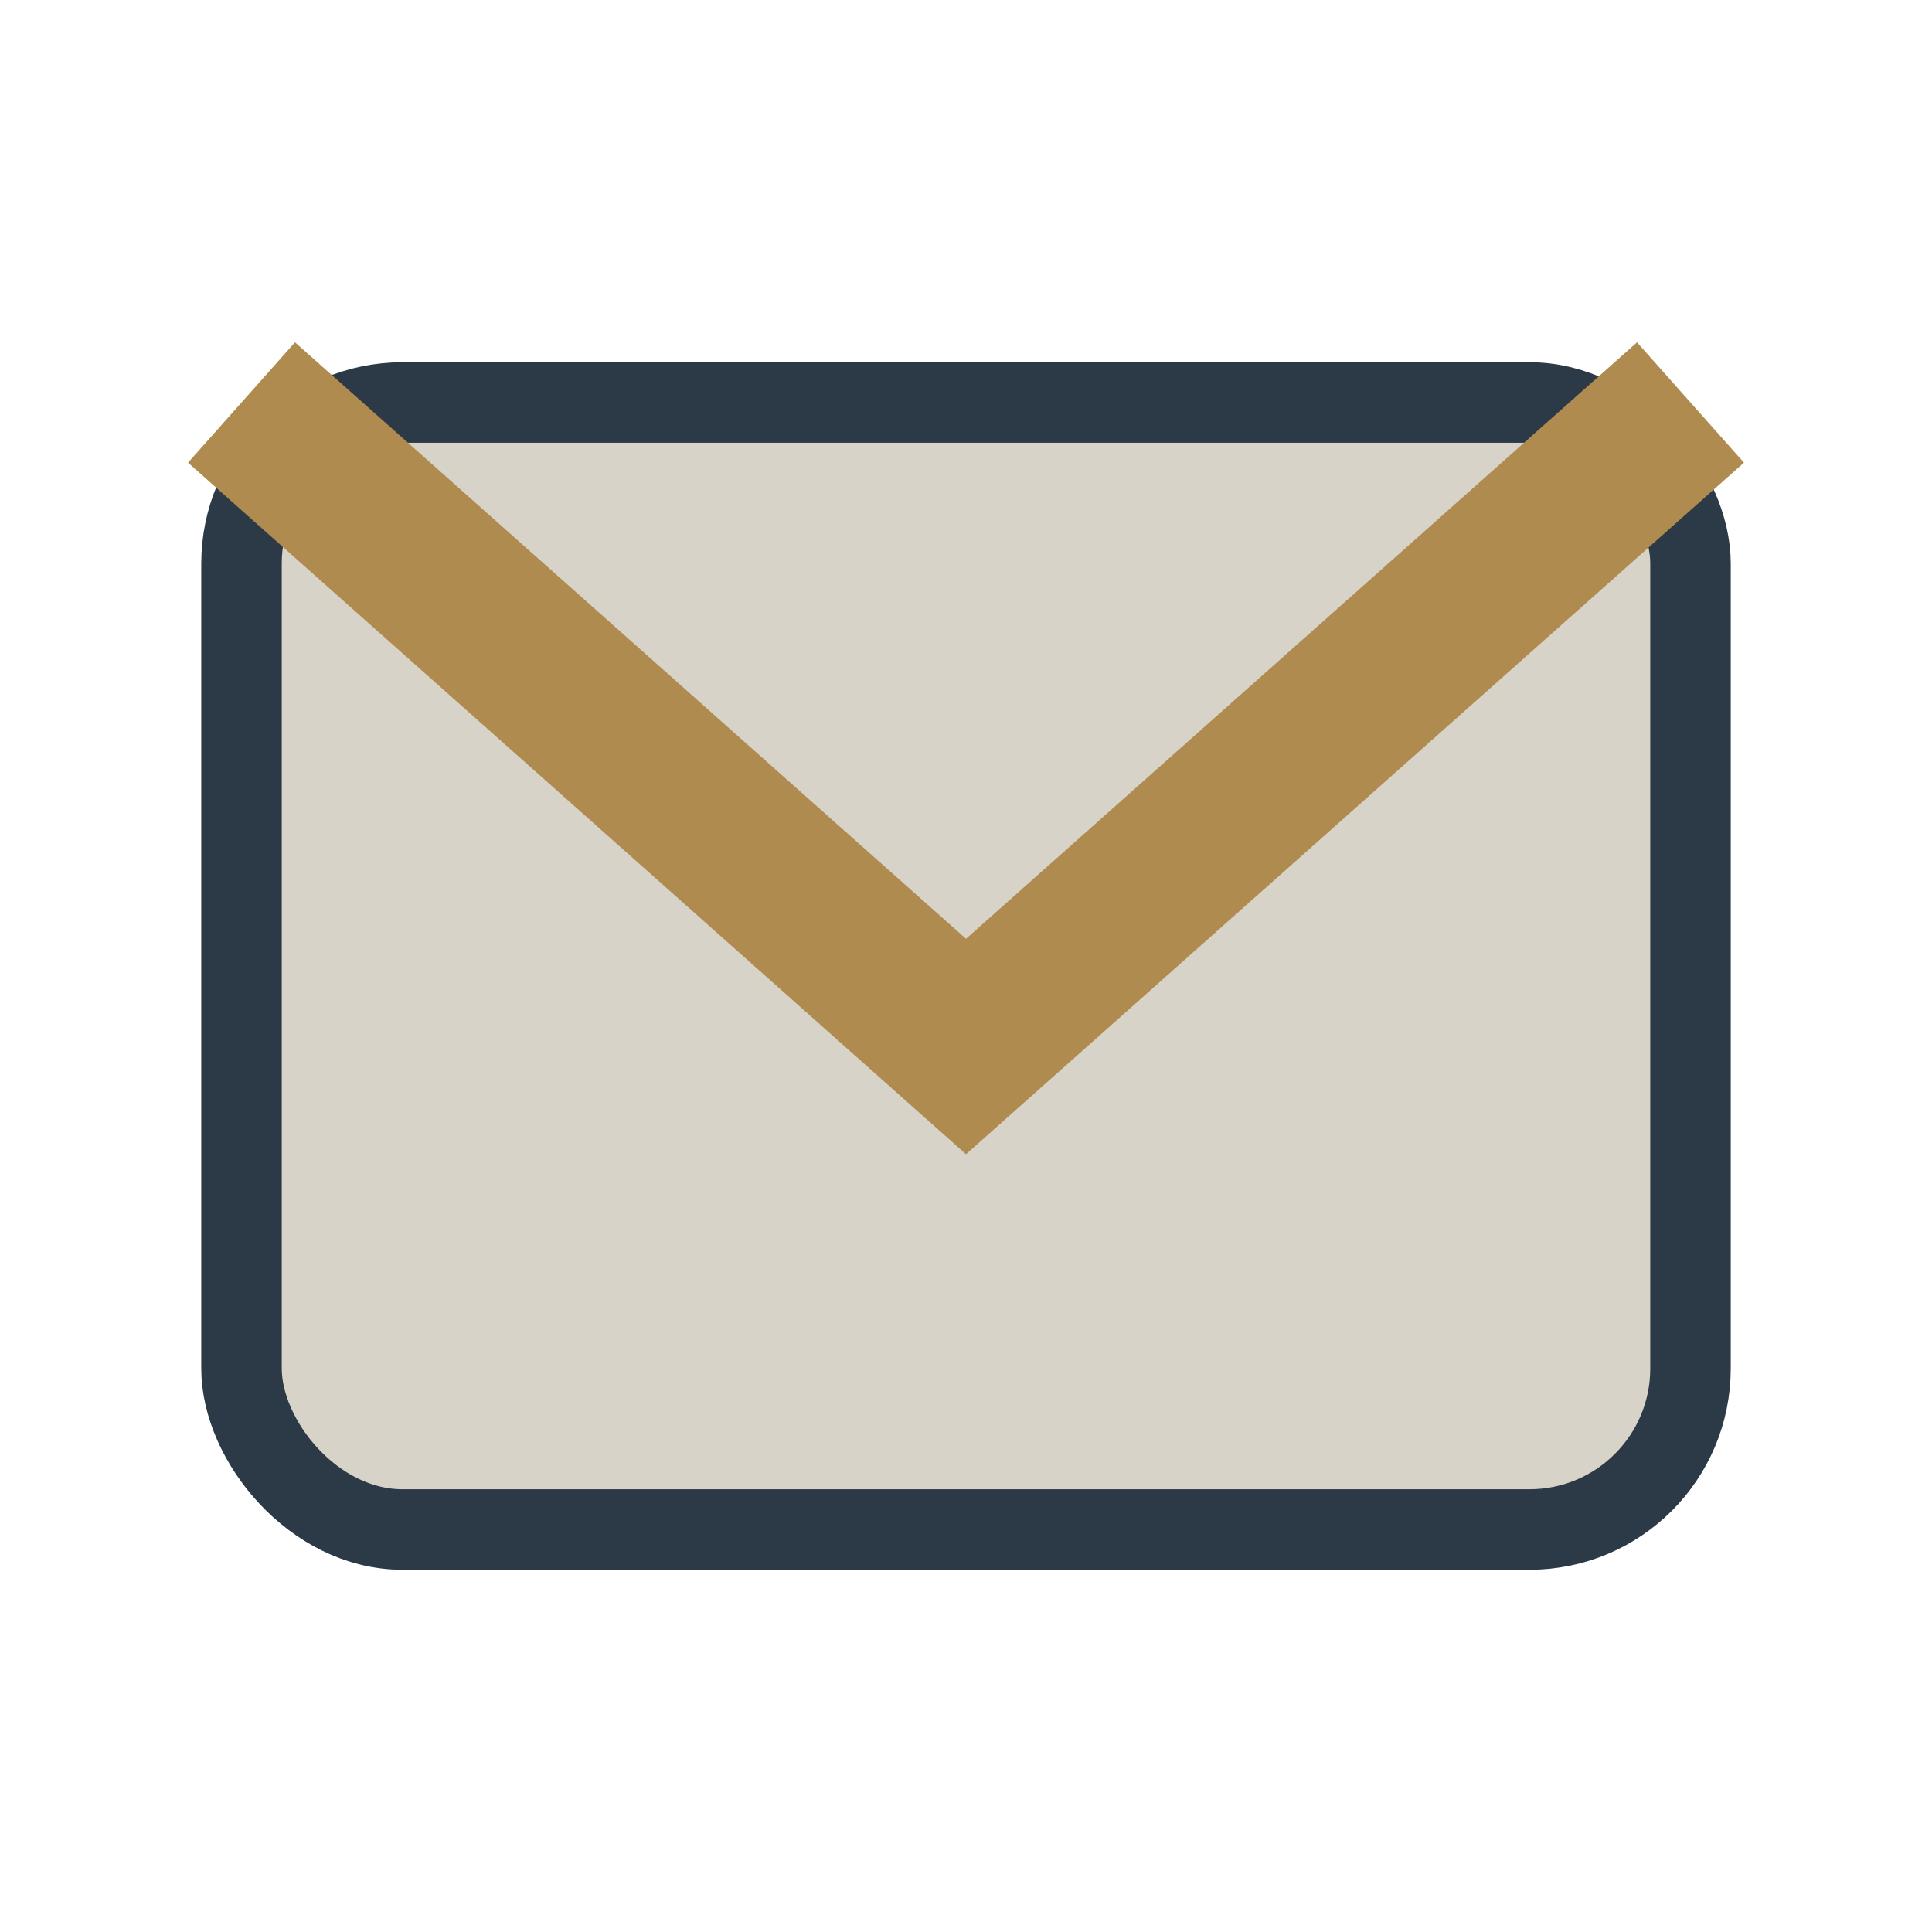
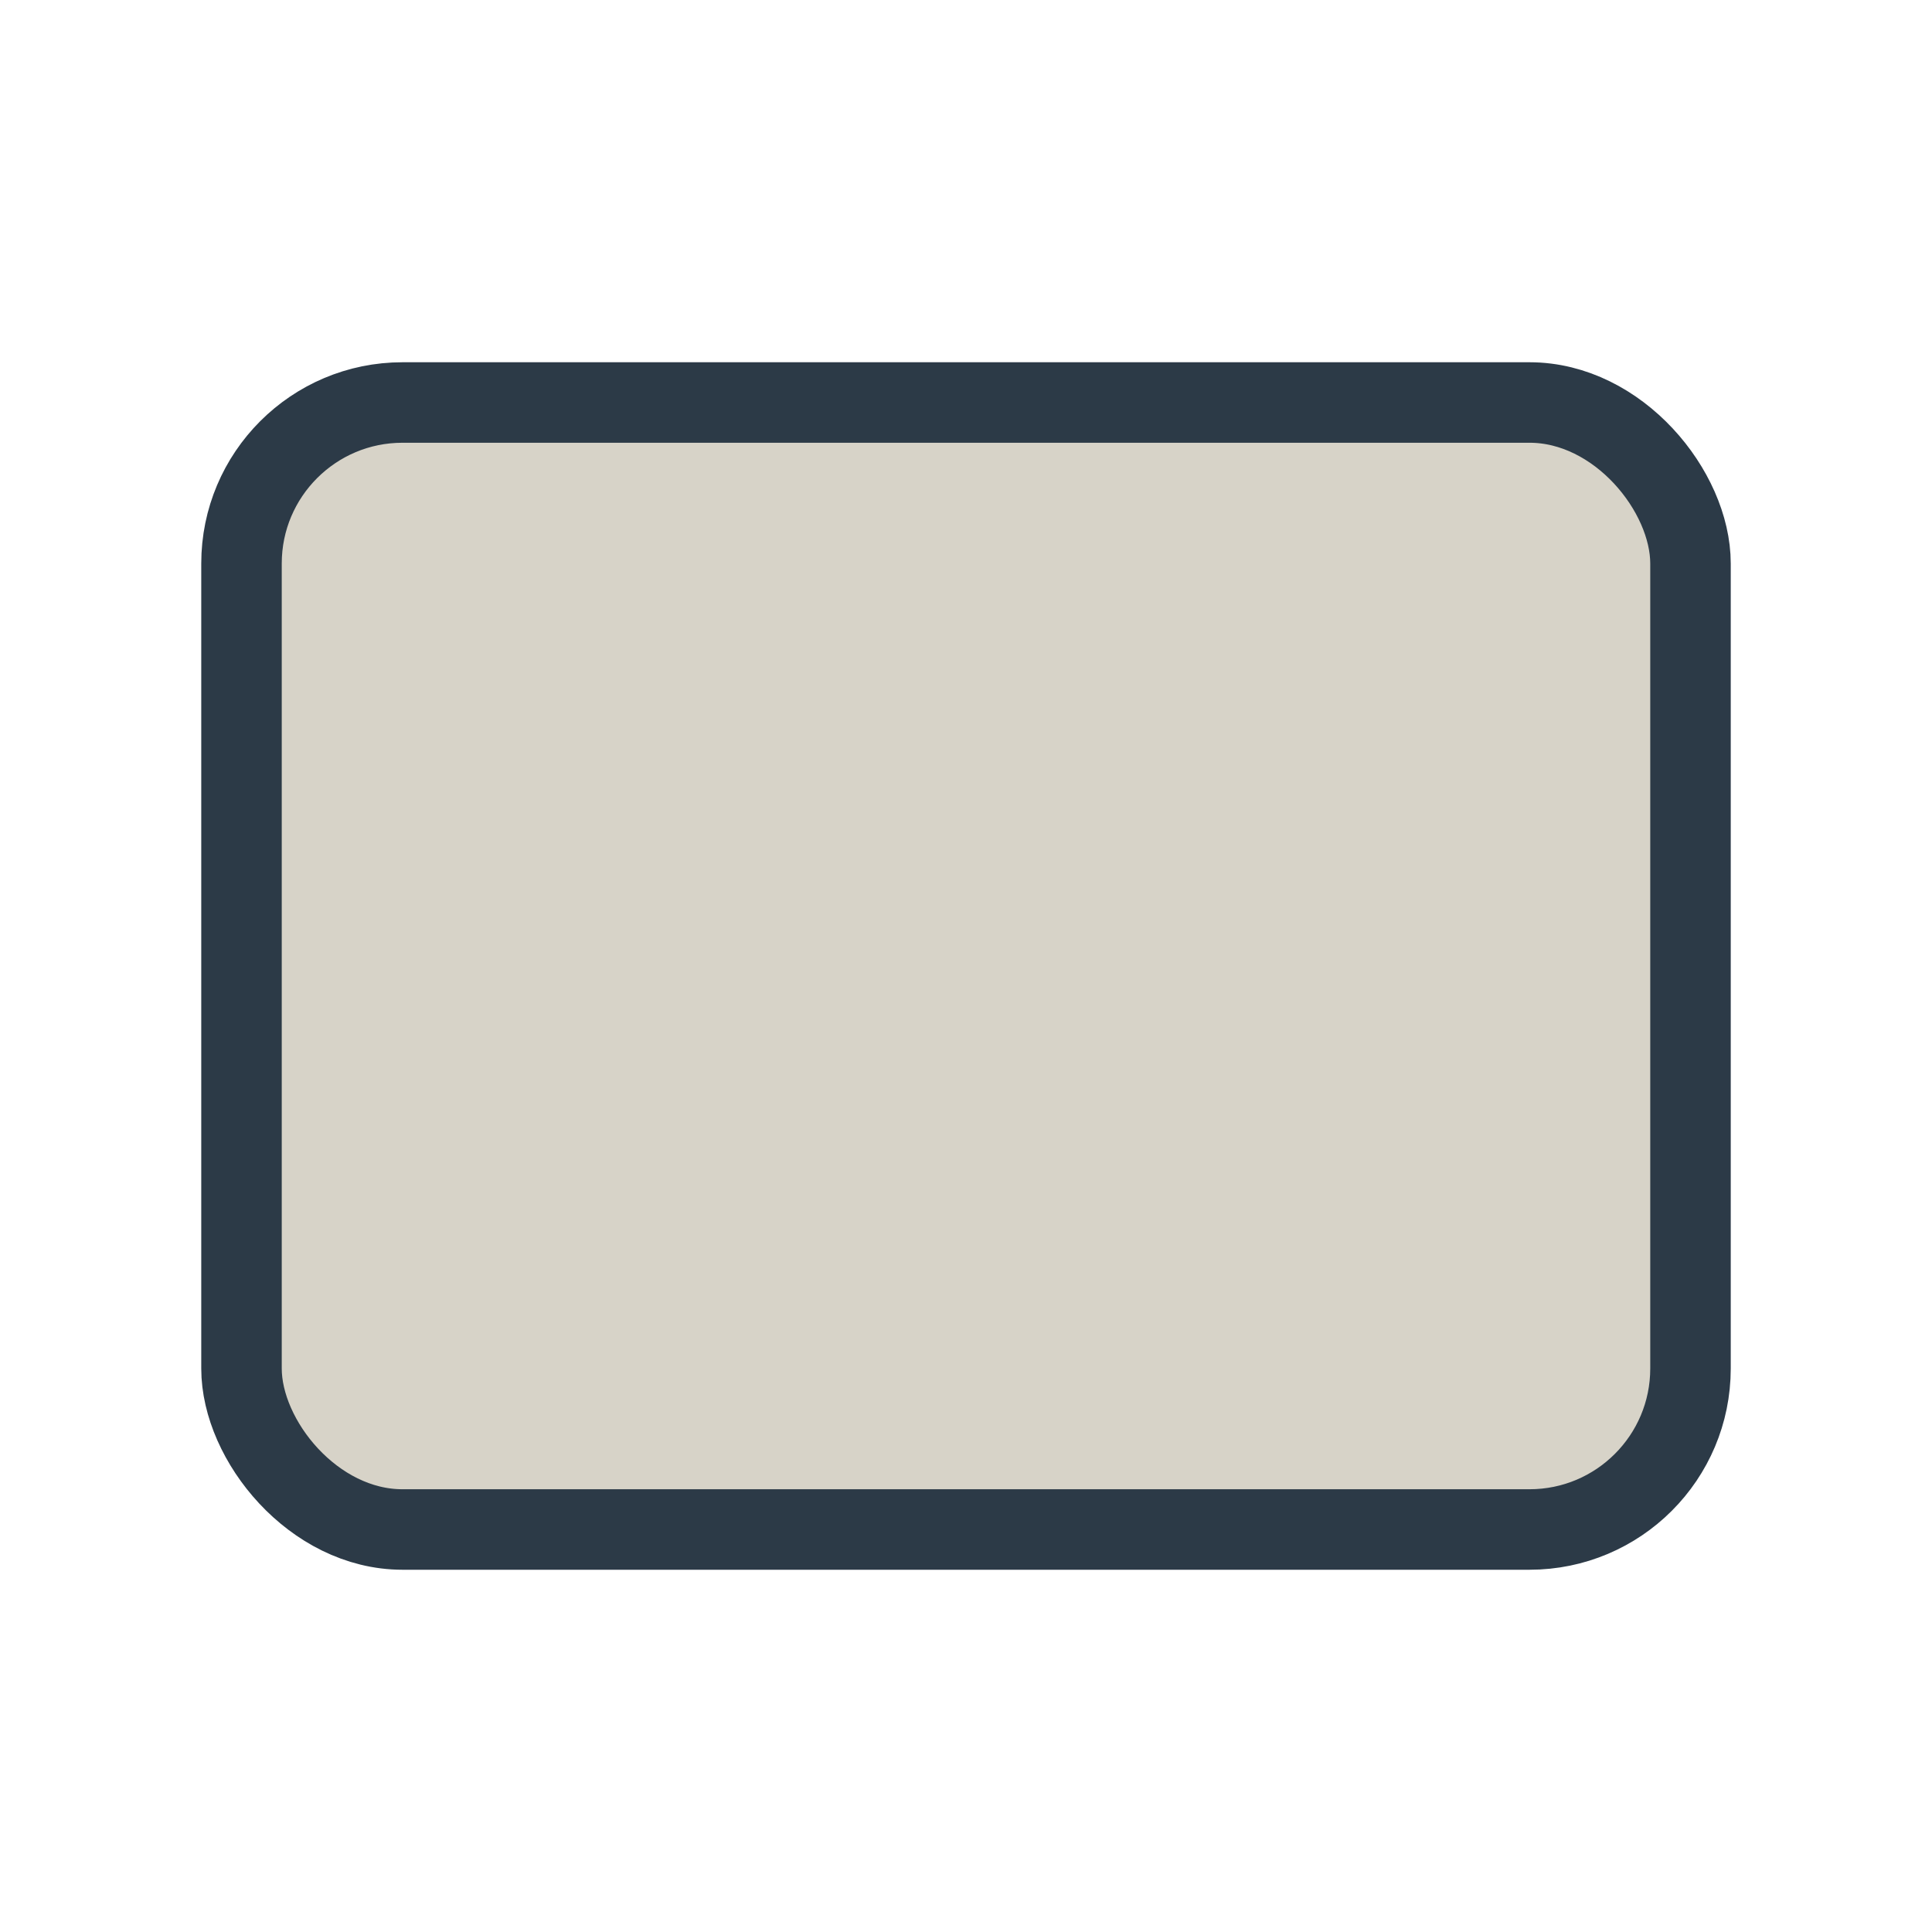
<svg xmlns="http://www.w3.org/2000/svg" width="24" height="24" viewBox="0 0 24 24">
  <rect x="3" y="5" width="18" height="14" rx="2" fill="#D7D3C8" stroke="#2C3A47" />
-   <path d="M3 5l9 8 9-8" stroke="#B08B4F" stroke-width="2" fill="none" />
</svg>